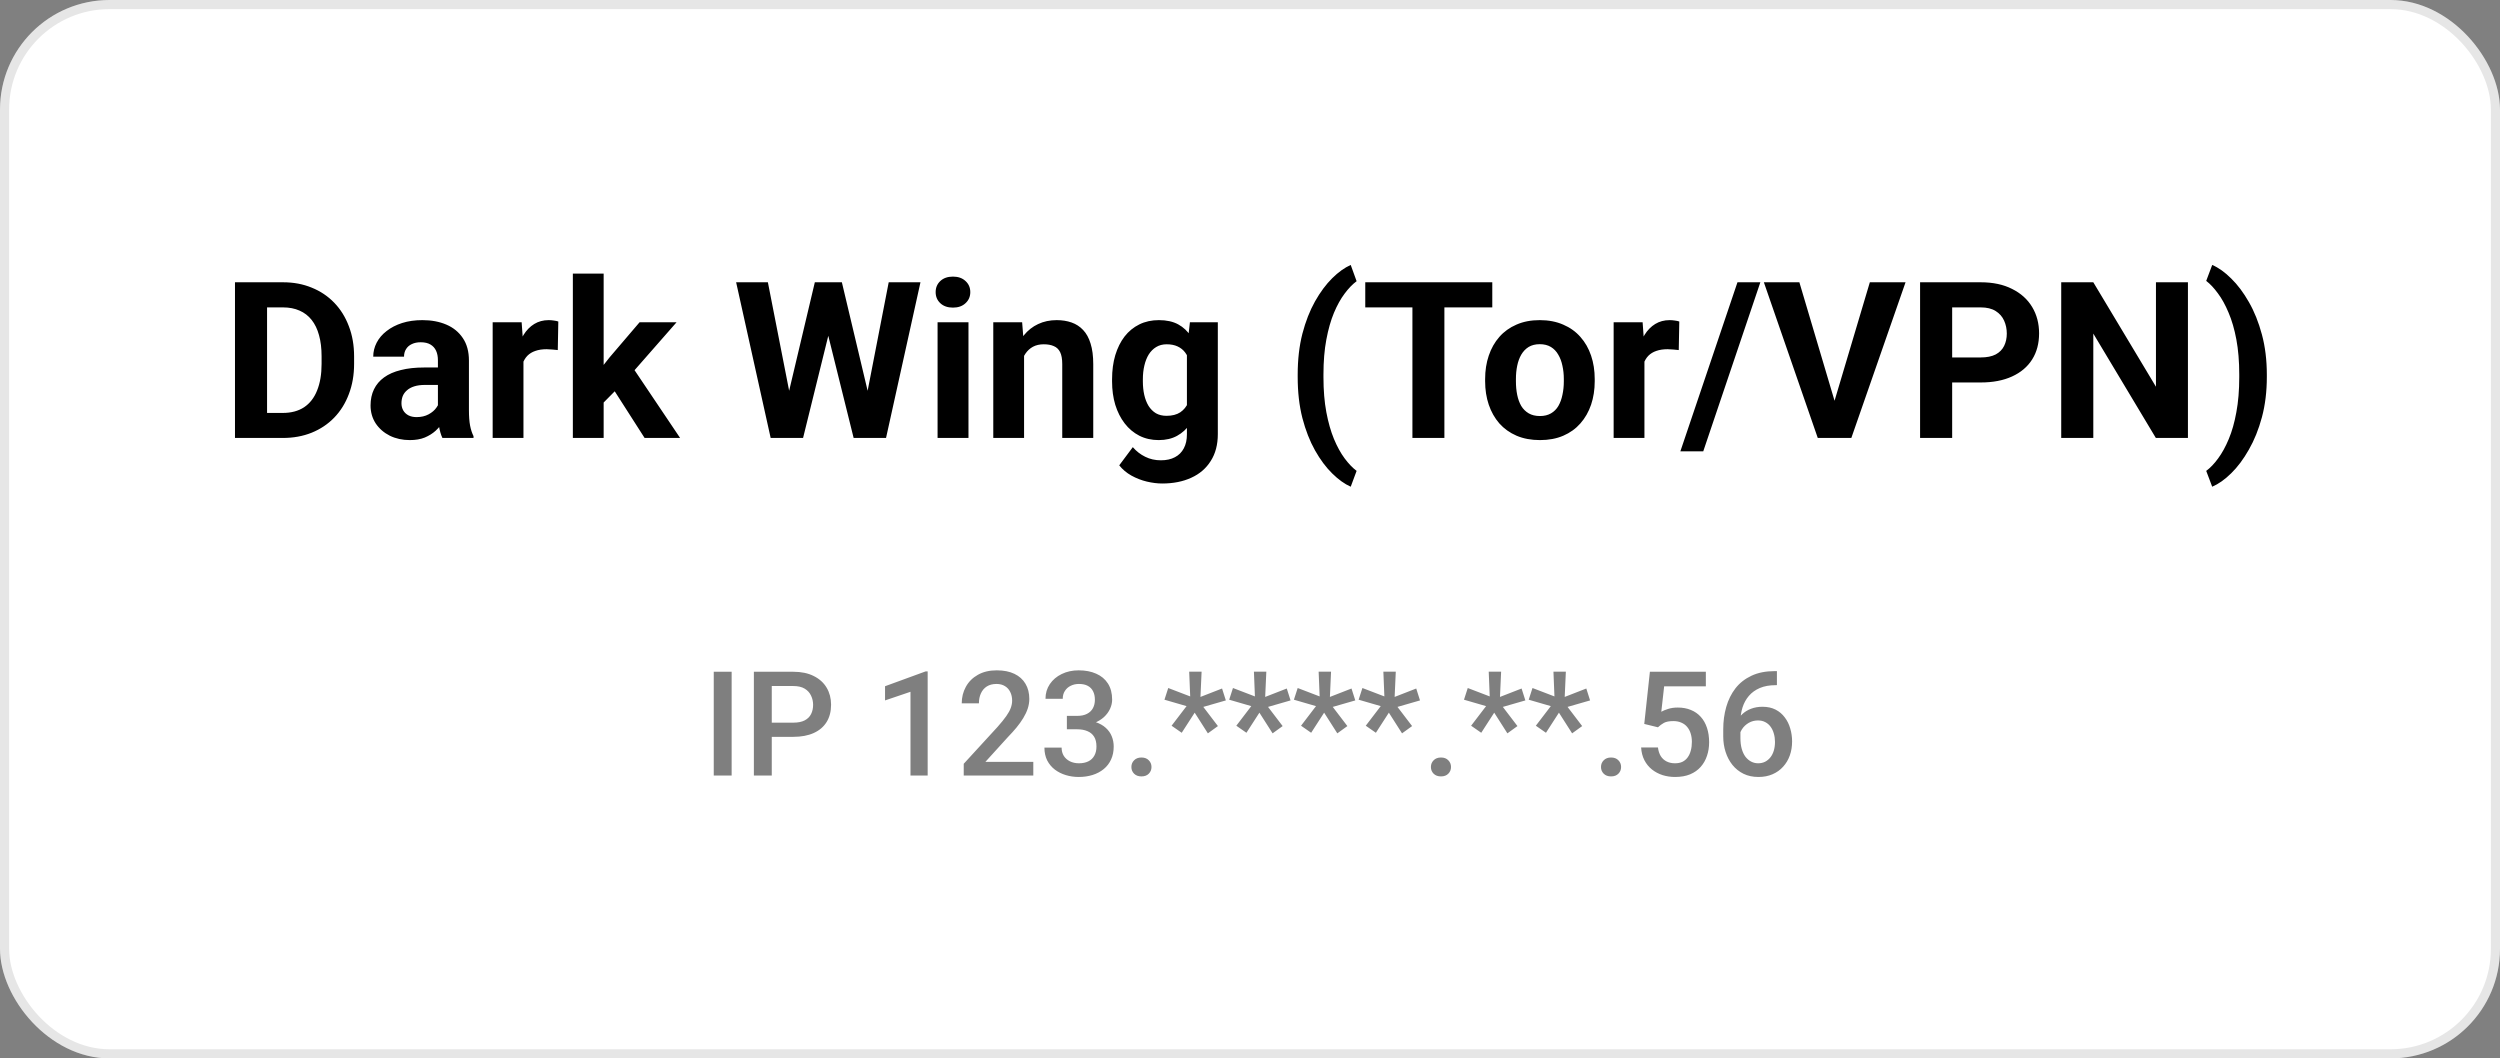
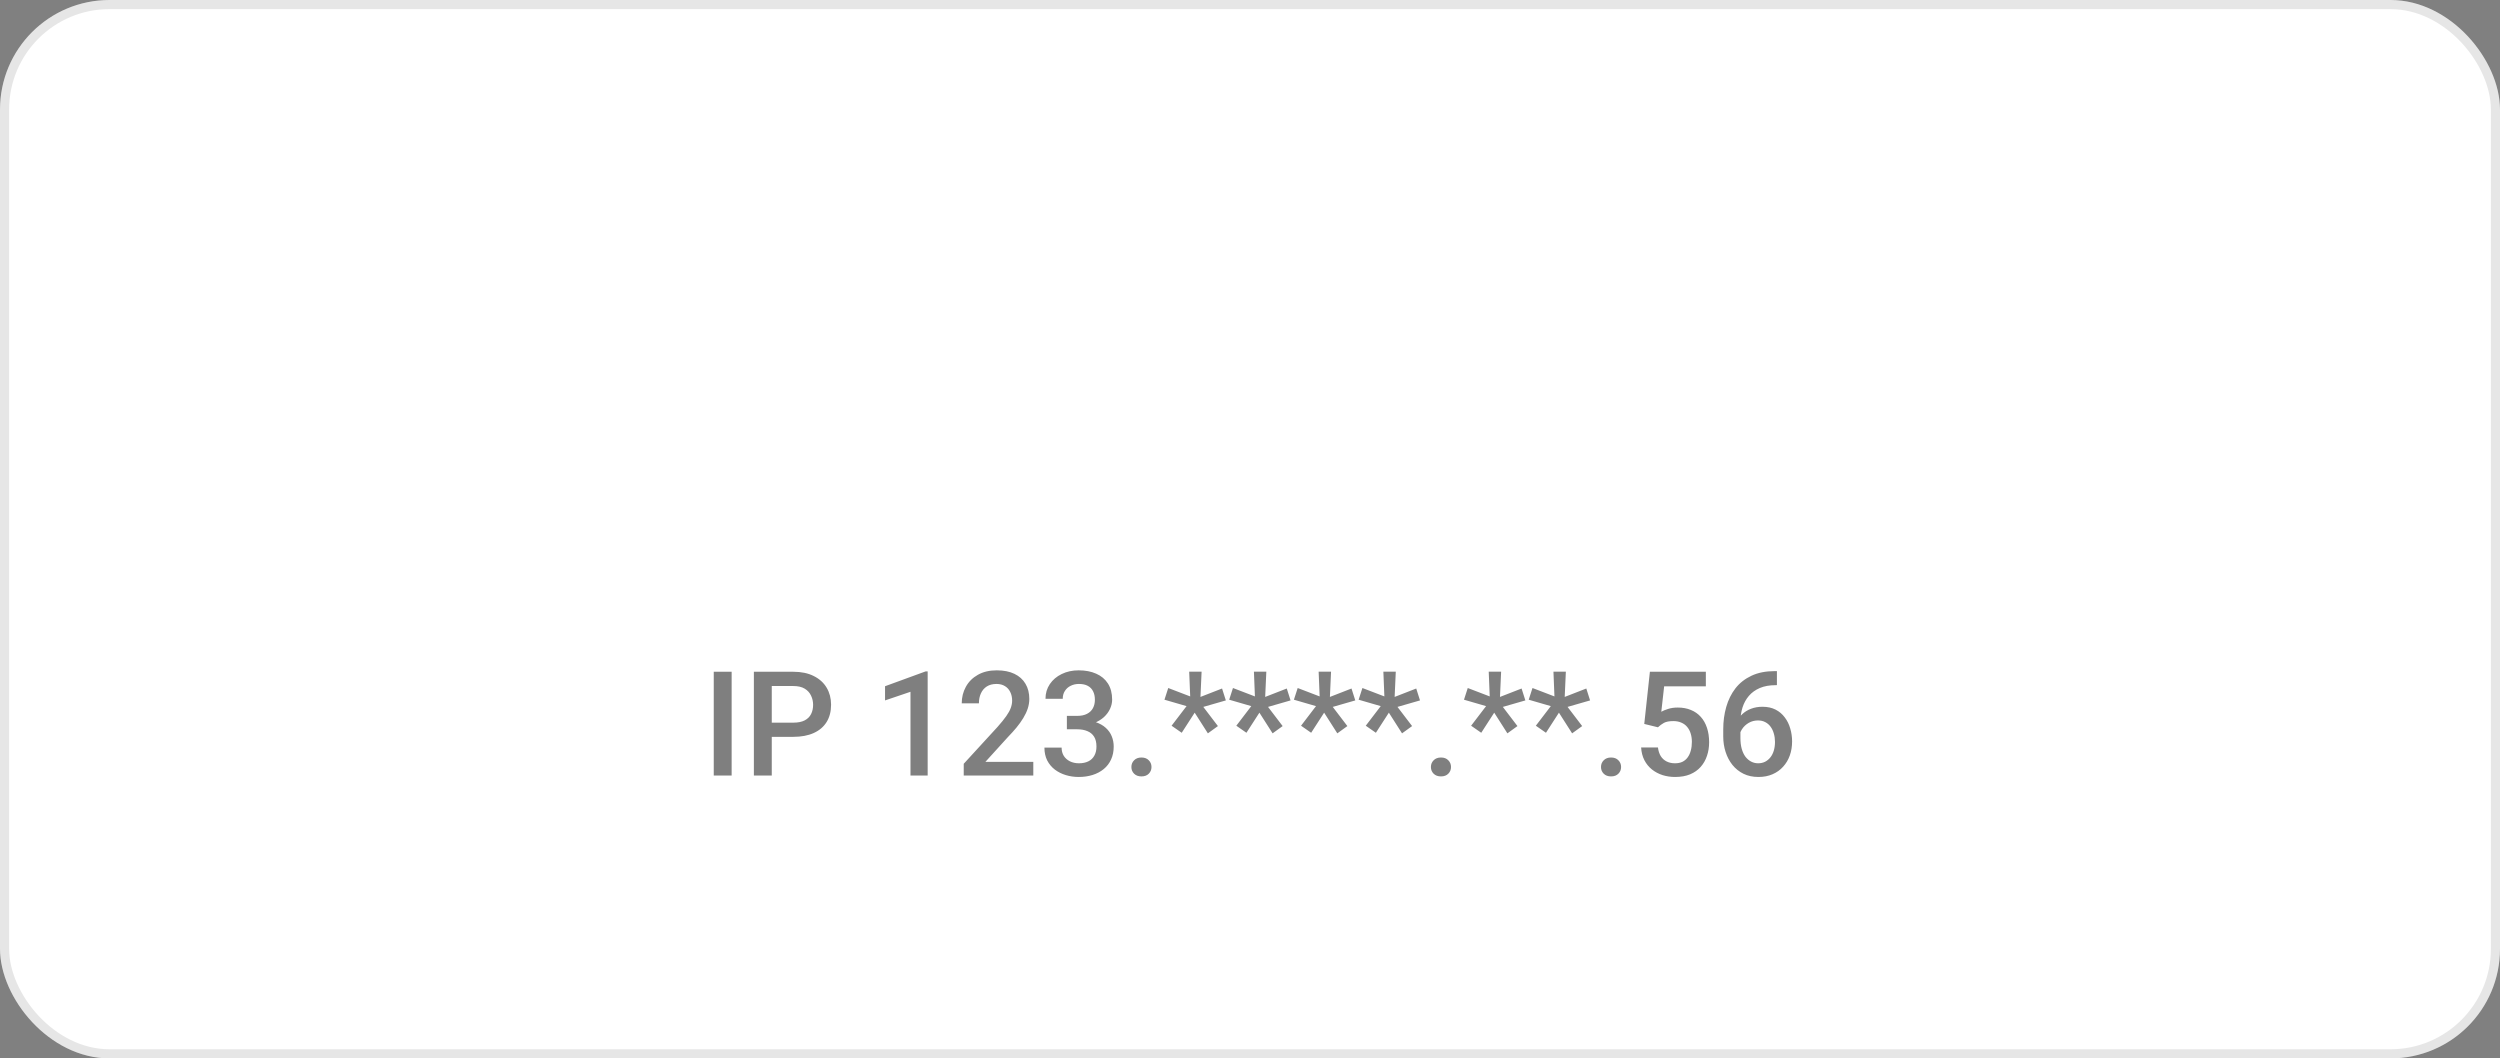
<svg xmlns="http://www.w3.org/2000/svg" width="274" height="116" viewBox="0 0 274 116" fill="none">
  <rect x="0" y="0" width="274" height="116" fill="#808080" stroke="none" />
  <rect width="274" height="116" rx="12" fill="white" />
  <rect x="0.5" y="0.5" width="273" height="115" rx="11.5" stroke="black" stroke-opacity="0.1" />
-   <path d="M30.992 48H27.277L27.301 45.258H30.992C31.914 45.258 32.691 45.051 33.324 44.637C33.957 44.215 34.434 43.602 34.754 42.797C35.082 41.992 35.246 41.02 35.246 39.879V39.047C35.246 38.172 35.152 37.402 34.965 36.738C34.785 36.074 34.516 35.516 34.156 35.062C33.797 34.609 33.355 34.27 32.832 34.043C32.309 33.809 31.707 33.691 31.027 33.691H27.207V30.938H31.027C32.168 30.938 33.211 31.133 34.156 31.523C35.109 31.906 35.934 32.457 36.629 33.176C37.324 33.895 37.859 34.754 38.234 35.754C38.617 36.746 38.809 37.852 38.809 39.07V39.879C38.809 41.09 38.617 42.195 38.234 43.195C37.859 44.195 37.324 45.055 36.629 45.773C35.941 46.484 35.117 47.035 34.156 47.426C33.203 47.809 32.148 48 30.992 48ZM29.27 30.938V48H25.754V30.938H29.27ZM47.996 45.141V39.492C47.996 39.086 47.93 38.738 47.797 38.449C47.664 38.152 47.457 37.922 47.176 37.758C46.902 37.594 46.547 37.512 46.109 37.512C45.734 37.512 45.41 37.578 45.137 37.711C44.863 37.836 44.652 38.02 44.504 38.262C44.355 38.496 44.281 38.773 44.281 39.094H40.906C40.906 38.555 41.031 38.043 41.281 37.559C41.531 37.074 41.895 36.648 42.371 36.281C42.848 35.906 43.414 35.613 44.07 35.402C44.734 35.191 45.477 35.086 46.297 35.086C47.281 35.086 48.156 35.25 48.922 35.578C49.688 35.906 50.289 36.398 50.727 37.055C51.172 37.711 51.395 38.531 51.395 39.516V44.941C51.395 45.637 51.438 46.207 51.523 46.652C51.609 47.09 51.734 47.473 51.898 47.801V48H48.488C48.324 47.656 48.199 47.227 48.113 46.711C48.035 46.188 47.996 45.664 47.996 45.141ZM48.441 40.277L48.465 42.188H46.578C46.133 42.188 45.746 42.238 45.418 42.34C45.09 42.441 44.82 42.586 44.609 42.773C44.398 42.953 44.242 43.164 44.141 43.406C44.047 43.648 44 43.914 44 44.203C44 44.492 44.066 44.754 44.199 44.988C44.332 45.215 44.523 45.395 44.773 45.527C45.023 45.652 45.316 45.715 45.652 45.715C46.16 45.715 46.602 45.613 46.977 45.41C47.352 45.207 47.641 44.957 47.844 44.66C48.055 44.363 48.164 44.082 48.172 43.816L49.062 45.246C48.938 45.566 48.766 45.898 48.547 46.242C48.336 46.586 48.066 46.91 47.738 47.215C47.41 47.512 47.016 47.758 46.555 47.953C46.094 48.141 45.547 48.234 44.914 48.234C44.109 48.234 43.379 48.074 42.723 47.754C42.074 47.426 41.559 46.977 41.176 46.406C40.801 45.828 40.613 45.172 40.613 44.438C40.613 43.773 40.738 43.184 40.988 42.668C41.238 42.152 41.605 41.719 42.09 41.367C42.582 41.008 43.195 40.738 43.93 40.559C44.664 40.371 45.516 40.277 46.484 40.277H48.441ZM57.371 38.086V48H53.996V35.32H57.172L57.371 38.086ZM61.191 35.238L61.133 38.367C60.969 38.344 60.77 38.324 60.535 38.309C60.309 38.285 60.102 38.273 59.914 38.273C59.438 38.273 59.023 38.336 58.672 38.461C58.328 38.578 58.039 38.754 57.805 38.988C57.578 39.223 57.406 39.508 57.289 39.844C57.18 40.18 57.117 40.562 57.102 40.992L56.422 40.781C56.422 39.961 56.504 39.207 56.668 38.52C56.832 37.824 57.07 37.219 57.383 36.703C57.703 36.188 58.094 35.789 58.555 35.508C59.016 35.227 59.543 35.086 60.137 35.086C60.324 35.086 60.516 35.102 60.711 35.133C60.906 35.156 61.066 35.191 61.191 35.238ZM66.16 29.988V48H62.785V29.988H66.16ZM74.152 35.32L68.644 41.602L65.691 44.59L64.461 42.152L66.805 39.176L70.098 35.32H74.152ZM70.648 48L66.898 42.141L69.231 40.102L74.539 48H70.648ZM85.906 45.293L89.305 30.938H91.203L91.637 33.328L88.016 48H85.977L85.906 45.293ZM84.16 30.938L86.973 45.293L86.738 48H84.465L80.68 30.938H84.16ZM94.625 45.234L97.402 30.938H100.883L97.109 48H94.836L94.625 45.234ZM92.269 30.938L95.691 45.352L95.598 48H93.559L89.914 33.316L90.383 30.938H92.269ZM106.145 35.32V48H102.758V35.32H106.145ZM102.547 32.016C102.547 31.523 102.719 31.117 103.062 30.797C103.406 30.477 103.867 30.316 104.445 30.316C105.016 30.316 105.473 30.477 105.816 30.797C106.168 31.117 106.344 31.523 106.344 32.016C106.344 32.508 106.168 32.914 105.816 33.234C105.473 33.555 105.016 33.715 104.445 33.715C103.867 33.715 103.406 33.555 103.062 33.234C102.719 32.914 102.547 32.508 102.547 32.016ZM112.238 38.027V48H108.863V35.32H112.027L112.238 38.027ZM111.746 41.215H110.832C110.832 40.277 110.953 39.434 111.195 38.684C111.438 37.926 111.777 37.281 112.215 36.75C112.652 36.211 113.172 35.801 113.773 35.52C114.383 35.23 115.062 35.086 115.812 35.086C116.406 35.086 116.949 35.172 117.441 35.344C117.934 35.516 118.355 35.789 118.707 36.164C119.066 36.539 119.34 37.035 119.527 37.652C119.723 38.27 119.82 39.023 119.82 39.914V48H116.422V39.902C116.422 39.34 116.344 38.902 116.188 38.59C116.031 38.277 115.801 38.059 115.496 37.934C115.199 37.801 114.832 37.734 114.395 37.734C113.941 37.734 113.547 37.824 113.211 38.004C112.883 38.184 112.609 38.434 112.391 38.754C112.18 39.066 112.02 39.434 111.91 39.855C111.801 40.277 111.746 40.73 111.746 41.215ZM130.414 35.32H133.473V47.578C133.473 48.734 133.215 49.715 132.699 50.52C132.191 51.332 131.48 51.945 130.566 52.359C129.652 52.781 128.59 52.992 127.379 52.992C126.848 52.992 126.285 52.922 125.691 52.781C125.105 52.641 124.543 52.422 124.004 52.125C123.473 51.828 123.027 51.453 122.668 51L124.156 49.008C124.547 49.461 125 49.812 125.516 50.062C126.031 50.32 126.602 50.449 127.227 50.449C127.836 50.449 128.352 50.336 128.773 50.109C129.195 49.891 129.52 49.566 129.746 49.137C129.973 48.715 130.086 48.203 130.086 47.602V38.25L130.414 35.32ZM121.883 41.812V41.566C121.883 40.598 122 39.719 122.234 38.93C122.477 38.133 122.816 37.449 123.254 36.879C123.699 36.309 124.238 35.867 124.871 35.555C125.504 35.242 126.219 35.086 127.016 35.086C127.859 35.086 128.566 35.242 129.137 35.555C129.707 35.867 130.176 36.312 130.543 36.891C130.91 37.461 131.195 38.137 131.398 38.918C131.609 39.691 131.773 40.539 131.891 41.461V42C131.773 42.883 131.598 43.703 131.363 44.461C131.129 45.219 130.82 45.883 130.438 46.453C130.055 47.016 129.578 47.453 129.008 47.766C128.445 48.078 127.773 48.234 126.992 48.234C126.211 48.234 125.504 48.074 124.871 47.754C124.246 47.434 123.711 46.984 123.266 46.406C122.82 45.828 122.477 45.148 122.234 44.367C122 43.586 121.883 42.734 121.883 41.812ZM125.258 41.566V41.812C125.258 42.336 125.309 42.824 125.41 43.277C125.512 43.73 125.668 44.133 125.879 44.484C126.098 44.828 126.367 45.098 126.688 45.293C127.016 45.48 127.402 45.574 127.848 45.574C128.465 45.574 128.969 45.445 129.359 45.188C129.75 44.922 130.043 44.559 130.238 44.098C130.434 43.637 130.547 43.105 130.578 42.504V40.969C130.562 40.477 130.496 40.035 130.379 39.645C130.262 39.246 130.098 38.906 129.887 38.625C129.676 38.344 129.402 38.125 129.066 37.969C128.73 37.812 128.332 37.734 127.871 37.734C127.426 37.734 127.039 37.836 126.711 38.039C126.391 38.234 126.121 38.504 125.902 38.848C125.691 39.191 125.531 39.598 125.422 40.066C125.312 40.527 125.258 41.027 125.258 41.566ZM142.227 41.32V41.062C142.227 39.414 142.398 37.918 142.742 36.574C143.094 35.23 143.555 34.051 144.125 33.035C144.703 32.012 145.332 31.164 146.012 30.492C146.691 29.82 147.367 29.336 148.039 29.039L148.684 30.82C148.238 31.148 147.801 31.602 147.371 32.18C146.941 32.75 146.551 33.453 146.199 34.289C145.855 35.117 145.578 36.094 145.367 37.219C145.156 38.336 145.051 39.609 145.051 41.039V41.344C145.051 42.773 145.156 44.051 145.367 45.176C145.578 46.293 145.855 47.27 146.199 48.105C146.551 48.949 146.941 49.66 147.371 50.238C147.801 50.816 148.238 51.273 148.684 51.609L148.039 53.344C147.367 53.047 146.691 52.562 146.012 51.891C145.332 51.227 144.703 50.383 144.125 49.359C143.555 48.344 143.094 47.164 142.742 45.82C142.398 44.469 142.227 42.969 142.227 41.32ZM158.305 30.938V48H154.801V30.938H158.305ZM163.555 30.938V33.691H149.633V30.938H163.555ZM162.77 41.789V41.543C162.77 40.613 162.902 39.758 163.168 38.977C163.434 38.188 163.82 37.504 164.328 36.926C164.836 36.348 165.461 35.898 166.203 35.578C166.945 35.25 167.797 35.086 168.758 35.086C169.719 35.086 170.574 35.25 171.324 35.578C172.074 35.898 172.703 36.348 173.211 36.926C173.727 37.504 174.117 38.188 174.383 38.977C174.648 39.758 174.781 40.613 174.781 41.543V41.789C174.781 42.711 174.648 43.566 174.383 44.355C174.117 45.137 173.727 45.82 173.211 46.406C172.703 46.984 172.078 47.434 171.336 47.754C170.594 48.074 169.742 48.234 168.781 48.234C167.82 48.234 166.965 48.074 166.215 47.754C165.473 47.434 164.844 46.984 164.328 46.406C163.82 45.82 163.434 45.137 163.168 44.355C162.902 43.566 162.77 42.711 162.77 41.789ZM166.145 41.543V41.789C166.145 42.32 166.191 42.816 166.285 43.277C166.379 43.738 166.527 44.145 166.73 44.496C166.941 44.84 167.215 45.109 167.551 45.305C167.887 45.5 168.297 45.598 168.781 45.598C169.25 45.598 169.652 45.5 169.988 45.305C170.324 45.109 170.594 44.84 170.797 44.496C171 44.145 171.148 43.738 171.242 43.277C171.344 42.816 171.395 42.32 171.395 41.789V41.543C171.395 41.027 171.344 40.543 171.242 40.09C171.148 39.629 170.996 39.223 170.785 38.871C170.582 38.512 170.312 38.23 169.977 38.027C169.641 37.824 169.234 37.723 168.758 37.723C168.281 37.723 167.875 37.824 167.539 38.027C167.211 38.23 166.941 38.512 166.73 38.871C166.527 39.223 166.379 39.629 166.285 40.09C166.191 40.543 166.145 41.027 166.145 41.543ZM180.23 38.086V48H176.855V35.32H180.031L180.23 38.086ZM184.051 35.238L183.992 38.367C183.828 38.344 183.629 38.324 183.395 38.309C183.168 38.285 182.961 38.273 182.773 38.273C182.297 38.273 181.883 38.336 181.531 38.461C181.188 38.578 180.898 38.754 180.664 38.988C180.438 39.223 180.266 39.508 180.148 39.844C180.039 40.18 179.977 40.562 179.961 40.992L179.281 40.781C179.281 39.961 179.363 39.207 179.527 38.52C179.691 37.824 179.93 37.219 180.242 36.703C180.562 36.188 180.953 35.789 181.414 35.508C181.875 35.227 182.402 35.086 182.996 35.086C183.184 35.086 183.375 35.102 183.57 35.133C183.766 35.156 183.926 35.191 184.051 35.238ZM192.934 30.938L186.676 49.465H184.168L190.426 30.938H192.934ZM200.914 44.438L204.934 30.938H208.848L202.906 48H200.328L200.914 44.438ZM197.211 30.938L201.219 44.438L201.828 48H199.227L193.32 30.938H197.211ZM217.086 41.918H212.738V39.176H217.086C217.758 39.176 218.305 39.066 218.727 38.848C219.148 38.621 219.457 38.309 219.652 37.91C219.848 37.512 219.945 37.062 219.945 36.562C219.945 36.055 219.848 35.582 219.652 35.145C219.457 34.707 219.148 34.355 218.727 34.09C218.305 33.824 217.758 33.691 217.086 33.691H213.957V48H210.441V30.938H217.086C218.422 30.938 219.566 31.18 220.52 31.664C221.48 32.141 222.215 32.801 222.723 33.645C223.23 34.488 223.484 35.453 223.484 36.539C223.484 37.641 223.23 38.594 222.723 39.398C222.215 40.203 221.48 40.824 220.52 41.262C219.566 41.699 218.422 41.918 217.086 41.918ZM239.797 30.938V48H236.281L229.426 36.562V48H225.91V30.938H229.426L236.293 42.387V30.938H239.797ZM248.445 41.062V41.32C248.445 42.914 248.266 44.383 247.906 45.727C247.547 47.062 247.07 48.246 246.477 49.277C245.891 50.316 245.246 51.18 244.543 51.867C243.848 52.555 243.152 53.047 242.457 53.344L241.801 51.609C242.246 51.281 242.68 50.828 243.102 50.25C243.531 49.672 243.922 48.961 244.273 48.117C244.625 47.281 244.902 46.301 245.105 45.176C245.316 44.051 245.422 42.773 245.422 41.344V41.039C245.422 39.609 245.316 38.332 245.105 37.207C244.895 36.082 244.609 35.102 244.25 34.266C243.898 33.422 243.508 32.715 243.078 32.145C242.656 31.566 242.23 31.113 241.801 30.785L242.457 29.039C243.152 29.336 243.848 29.832 244.543 30.527C245.246 31.215 245.891 32.074 246.477 33.105C247.07 34.137 247.547 35.324 247.906 36.668C248.266 38.004 248.445 39.469 248.445 41.062Z" fill="black" />
  <path d="M80.188 73.625V85H78.227V73.625H80.188ZM86.945 80.758H83.984V79.203H86.945C87.461 79.203 87.878 79.12 88.195 78.953C88.513 78.787 88.745 78.557 88.891 78.266C89.042 77.969 89.117 77.63 89.117 77.25C89.117 76.891 89.042 76.555 88.891 76.242C88.745 75.924 88.513 75.669 88.195 75.477C87.878 75.284 87.461 75.188 86.945 75.188H84.586V85H82.625V73.625H86.945C87.826 73.625 88.573 73.781 89.188 74.094C89.807 74.401 90.279 74.828 90.602 75.375C90.924 75.917 91.086 76.537 91.086 77.234C91.086 77.969 90.924 78.599 90.602 79.125C90.279 79.651 89.807 80.055 89.188 80.336C88.573 80.617 87.826 80.758 86.945 80.758ZM101.672 73.586V85H99.789V75.82L97 76.766V75.211L101.445 73.586H101.672ZM113.25 83.5V85H105.625V83.711L109.328 79.672C109.734 79.213 110.055 78.818 110.289 78.484C110.523 78.151 110.688 77.852 110.781 77.586C110.88 77.315 110.93 77.052 110.93 76.797C110.93 76.438 110.862 76.122 110.727 75.852C110.596 75.576 110.404 75.359 110.148 75.203C109.893 75.042 109.583 74.961 109.219 74.961C108.797 74.961 108.443 75.052 108.156 75.234C107.87 75.417 107.654 75.669 107.508 75.992C107.362 76.31 107.289 76.674 107.289 77.086H105.406C105.406 76.424 105.557 75.82 105.859 75.273C106.161 74.721 106.599 74.284 107.172 73.961C107.745 73.633 108.435 73.469 109.242 73.469C110.003 73.469 110.648 73.596 111.18 73.852C111.711 74.107 112.115 74.469 112.391 74.938C112.672 75.406 112.812 75.961 112.812 76.602C112.812 76.956 112.755 77.307 112.641 77.656C112.526 78.005 112.362 78.354 112.148 78.703C111.94 79.047 111.693 79.393 111.406 79.742C111.12 80.086 110.805 80.435 110.461 80.789L108 83.5H113.25ZM116.93 78.461H118.055C118.492 78.461 118.854 78.385 119.141 78.234C119.432 78.083 119.648 77.875 119.789 77.609C119.93 77.344 120 77.039 120 76.695C120 76.336 119.935 76.029 119.805 75.773C119.68 75.513 119.487 75.312 119.227 75.172C118.971 75.031 118.646 74.961 118.25 74.961C117.917 74.961 117.615 75.029 117.344 75.164C117.078 75.294 116.867 75.482 116.711 75.727C116.555 75.966 116.477 76.253 116.477 76.586H114.586C114.586 75.982 114.745 75.445 115.062 74.977C115.38 74.508 115.812 74.141 116.359 73.875C116.911 73.604 117.531 73.469 118.219 73.469C118.953 73.469 119.594 73.591 120.141 73.836C120.693 74.076 121.122 74.435 121.43 74.914C121.737 75.393 121.891 75.987 121.891 76.695C121.891 77.018 121.815 77.346 121.664 77.68C121.513 78.013 121.289 78.318 120.992 78.594C120.695 78.865 120.326 79.086 119.883 79.258C119.44 79.424 118.927 79.508 118.344 79.508H116.93V78.461ZM116.93 79.93V78.898H118.344C119.01 78.898 119.578 78.977 120.047 79.133C120.521 79.289 120.906 79.505 121.203 79.781C121.5 80.052 121.716 80.362 121.852 80.711C121.992 81.06 122.062 81.43 122.062 81.82C122.062 82.352 121.966 82.826 121.773 83.242C121.586 83.654 121.318 84.003 120.969 84.289C120.62 84.576 120.211 84.792 119.742 84.938C119.279 85.083 118.773 85.156 118.227 85.156C117.737 85.156 117.268 85.088 116.82 84.953C116.372 84.818 115.971 84.617 115.617 84.352C115.263 84.081 114.982 83.745 114.773 83.344C114.57 82.938 114.469 82.469 114.469 81.938H116.352C116.352 82.276 116.43 82.576 116.586 82.836C116.747 83.091 116.971 83.292 117.258 83.438C117.549 83.583 117.883 83.656 118.258 83.656C118.654 83.656 118.995 83.586 119.281 83.445C119.568 83.305 119.786 83.096 119.938 82.82C120.094 82.544 120.172 82.211 120.172 81.82C120.172 81.378 120.086 81.018 119.914 80.742C119.742 80.466 119.497 80.263 119.18 80.133C118.862 79.997 118.487 79.93 118.055 79.93H116.93ZM124 84.062C124 83.771 124.099 83.526 124.297 83.328C124.495 83.125 124.763 83.023 125.102 83.023C125.445 83.023 125.714 83.125 125.906 83.328C126.104 83.526 126.203 83.771 126.203 84.062C126.203 84.354 126.104 84.599 125.906 84.797C125.714 84.995 125.445 85.094 125.102 85.094C124.763 85.094 124.495 84.995 124.297 84.797C124.099 84.599 124 84.354 124 84.062ZM128.406 79.539L130.047 77.391L127.625 76.688L128.039 75.406L130.445 76.328L130.336 73.617H131.695L131.57 76.383L133.938 75.461L134.352 76.766L131.883 77.477L133.484 79.578L132.383 80.375L130.938 78.109L129.516 80.312L128.406 79.539ZM135.5 79.539L137.141 77.391L134.719 76.688L135.133 75.406L137.539 76.328L137.43 73.617H138.789L138.664 76.383L141.031 75.461L141.445 76.766L138.977 77.477L140.578 79.578L139.477 80.375L138.031 78.109L136.609 80.312L135.5 79.539ZM142.594 79.539L144.234 77.391L141.812 76.688L142.227 75.406L144.633 76.328L144.523 73.617H145.883L145.758 76.383L148.125 75.461L148.539 76.766L146.07 77.477L147.672 79.578L146.57 80.375L145.125 78.109L143.703 80.312L142.594 79.539ZM149.688 79.539L151.328 77.391L148.906 76.688L149.32 75.406L151.727 76.328L151.617 73.617H152.977L152.852 76.383L155.219 75.461L155.633 76.766L153.164 77.477L154.766 79.578L153.664 80.375L152.219 78.109L150.797 80.312L149.688 79.539ZM156.828 84.062C156.828 83.771 156.927 83.526 157.125 83.328C157.323 83.125 157.591 83.023 157.93 83.023C158.273 83.023 158.542 83.125 158.734 83.328C158.932 83.526 159.031 83.771 159.031 84.062C159.031 84.354 158.932 84.599 158.734 84.797C158.542 84.995 158.273 85.094 157.93 85.094C157.591 85.094 157.323 84.995 157.125 84.797C156.927 84.599 156.828 84.354 156.828 84.062ZM161.234 79.539L162.875 77.391L160.453 76.688L160.867 75.406L163.273 76.328L163.164 73.617H164.523L164.398 76.383L166.766 75.461L167.18 76.766L164.711 77.477L166.312 79.578L165.211 80.375L163.766 78.109L162.344 80.312L161.234 79.539ZM168.328 79.539L169.969 77.391L167.547 76.688L167.961 75.406L170.367 76.328L170.258 73.617H171.617L171.492 76.383L173.859 75.461L174.273 76.766L171.805 77.477L173.406 79.578L172.305 80.375L170.859 78.109L169.438 80.312L168.328 79.539ZM175.469 84.062C175.469 83.771 175.568 83.526 175.766 83.328C175.964 83.125 176.232 83.023 176.57 83.023C176.914 83.023 177.182 83.125 177.375 83.328C177.573 83.526 177.672 83.771 177.672 84.062C177.672 84.354 177.573 84.599 177.375 84.797C177.182 84.995 176.914 85.094 176.57 85.094C176.232 85.094 175.964 84.995 175.766 84.797C175.568 84.599 175.469 84.354 175.469 84.062ZM181.711 79.711L180.211 79.344L180.828 73.625H186.961V75.219H182.391L182.078 78.008C182.255 77.904 182.5 77.802 182.812 77.703C183.125 77.599 183.482 77.547 183.883 77.547C184.419 77.547 184.898 77.635 185.32 77.812C185.747 77.984 186.109 78.237 186.406 78.57C186.703 78.898 186.93 79.299 187.086 79.773C187.242 80.242 187.32 80.771 187.32 81.359C187.32 81.885 187.242 82.378 187.086 82.836C186.935 83.294 186.706 83.698 186.398 84.047C186.091 84.396 185.703 84.669 185.234 84.867C184.771 85.06 184.221 85.156 183.586 85.156C183.112 85.156 182.656 85.088 182.219 84.953C181.786 84.812 181.398 84.607 181.055 84.336C180.711 84.06 180.435 83.721 180.227 83.32C180.018 82.914 179.898 82.448 179.867 81.922H181.711C181.758 82.292 181.859 82.607 182.016 82.867C182.177 83.122 182.391 83.318 182.656 83.453C182.922 83.588 183.229 83.656 183.578 83.656C183.896 83.656 184.169 83.602 184.398 83.492C184.628 83.378 184.818 83.216 184.969 83.008C185.125 82.794 185.24 82.544 185.312 82.258C185.391 81.971 185.43 81.654 185.43 81.305C185.43 80.971 185.385 80.667 185.297 80.391C185.214 80.115 185.086 79.875 184.914 79.672C184.747 79.469 184.536 79.312 184.281 79.203C184.026 79.088 183.732 79.031 183.398 79.031C182.951 79.031 182.607 79.096 182.367 79.227C182.133 79.357 181.914 79.518 181.711 79.711ZM194.516 73.555H194.75V75.094H194.617C193.945 75.094 193.365 75.198 192.875 75.406C192.391 75.615 191.992 75.901 191.68 76.266C191.367 76.63 191.133 77.057 190.977 77.547C190.826 78.031 190.75 78.547 190.75 79.094V80.883C190.75 81.336 190.799 81.737 190.898 82.086C190.997 82.43 191.135 82.719 191.312 82.953C191.495 83.182 191.703 83.357 191.938 83.477C192.172 83.596 192.424 83.656 192.695 83.656C192.977 83.656 193.232 83.599 193.461 83.484C193.69 83.365 193.885 83.201 194.047 82.992C194.208 82.784 194.331 82.537 194.414 82.25C194.497 81.963 194.539 81.651 194.539 81.312C194.539 80.99 194.497 80.688 194.414 80.406C194.336 80.12 194.219 79.87 194.062 79.656C193.906 79.438 193.711 79.268 193.477 79.148C193.247 79.023 192.982 78.961 192.68 78.961C192.305 78.961 191.964 79.049 191.656 79.227C191.354 79.404 191.109 79.635 190.922 79.922C190.74 80.203 190.641 80.503 190.625 80.82L189.906 80.586C189.948 80.102 190.055 79.667 190.227 79.281C190.404 78.896 190.635 78.568 190.922 78.297C191.208 78.026 191.539 77.82 191.914 77.68C192.294 77.534 192.711 77.461 193.164 77.461C193.716 77.461 194.195 77.565 194.602 77.773C195.008 77.982 195.344 78.266 195.609 78.625C195.88 78.979 196.081 79.385 196.211 79.844C196.346 80.297 196.414 80.771 196.414 81.266C196.414 81.812 196.331 82.323 196.164 82.797C195.997 83.266 195.753 83.677 195.43 84.031C195.112 84.385 194.724 84.662 194.266 84.859C193.812 85.057 193.297 85.156 192.719 85.156C192.109 85.156 191.565 85.039 191.086 84.805C190.612 84.57 190.208 84.247 189.875 83.836C189.547 83.424 189.297 82.951 189.125 82.414C188.953 81.878 188.867 81.31 188.867 80.711V79.93C188.867 79.065 188.977 78.25 189.195 77.484C189.414 76.713 189.75 76.034 190.203 75.445C190.661 74.857 191.247 74.396 191.961 74.062C192.674 73.724 193.526 73.555 194.516 73.555Z" fill="black" fill-opacity="0.5" />
</svg>